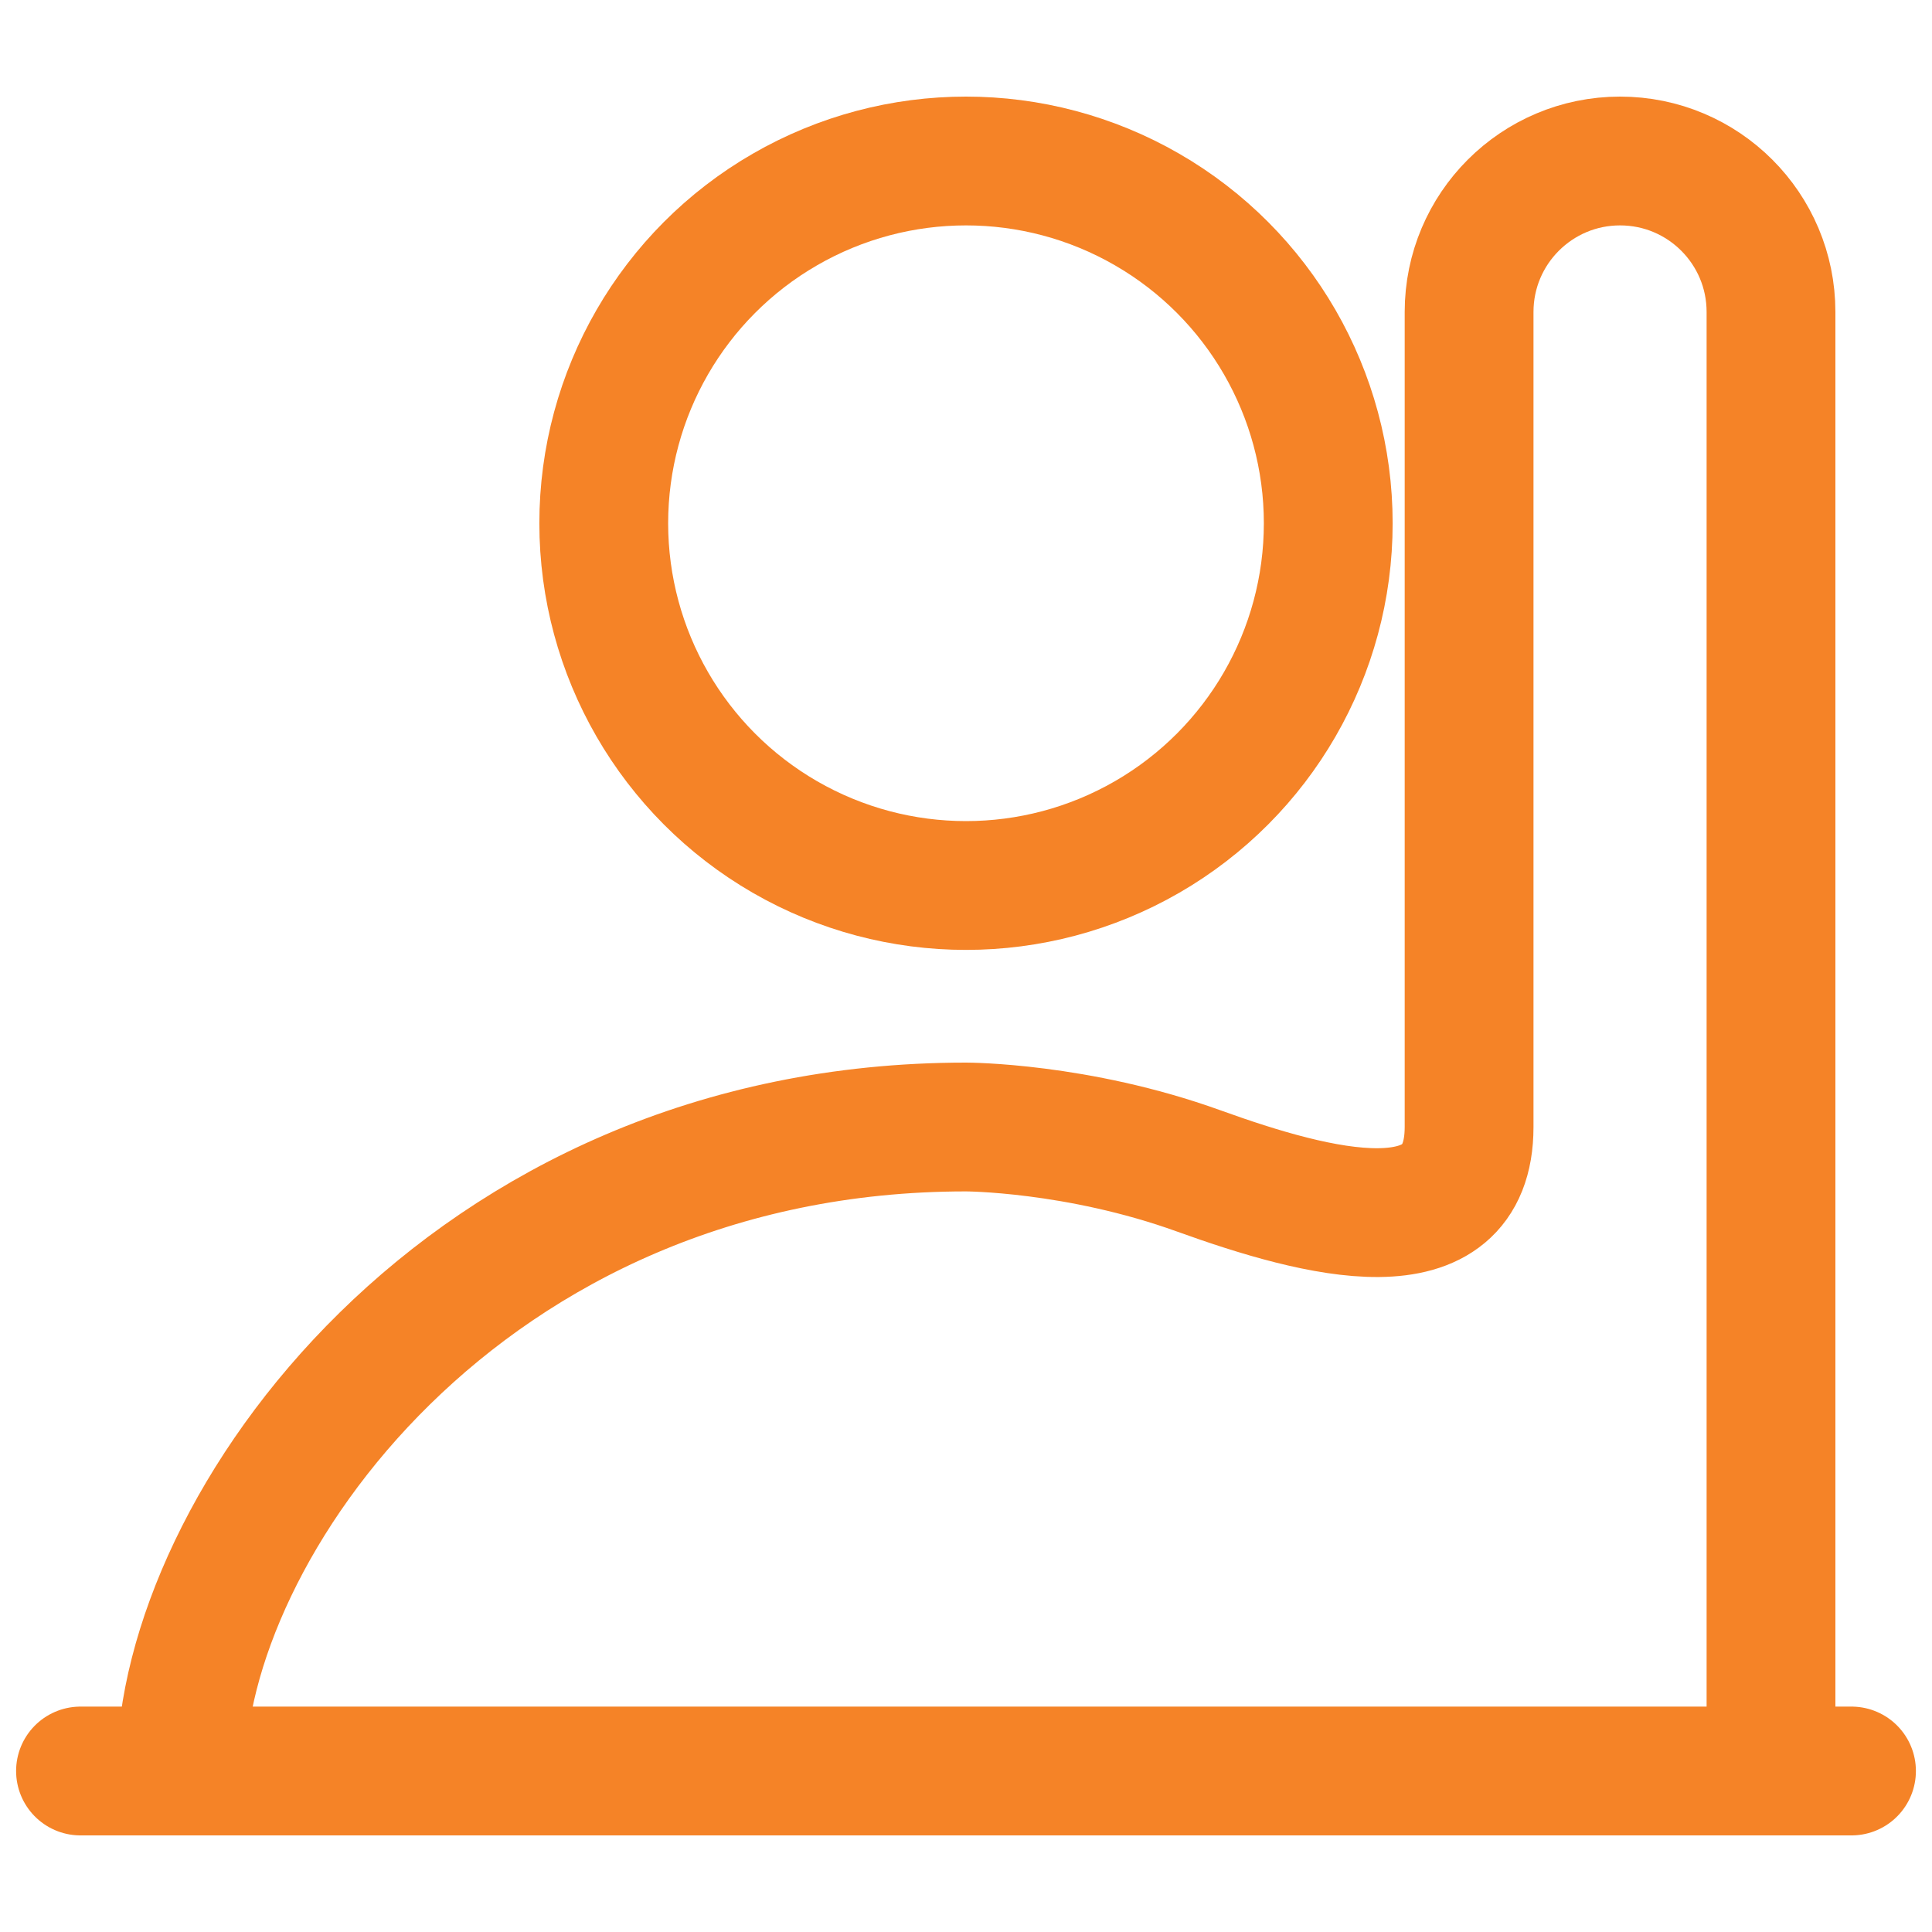
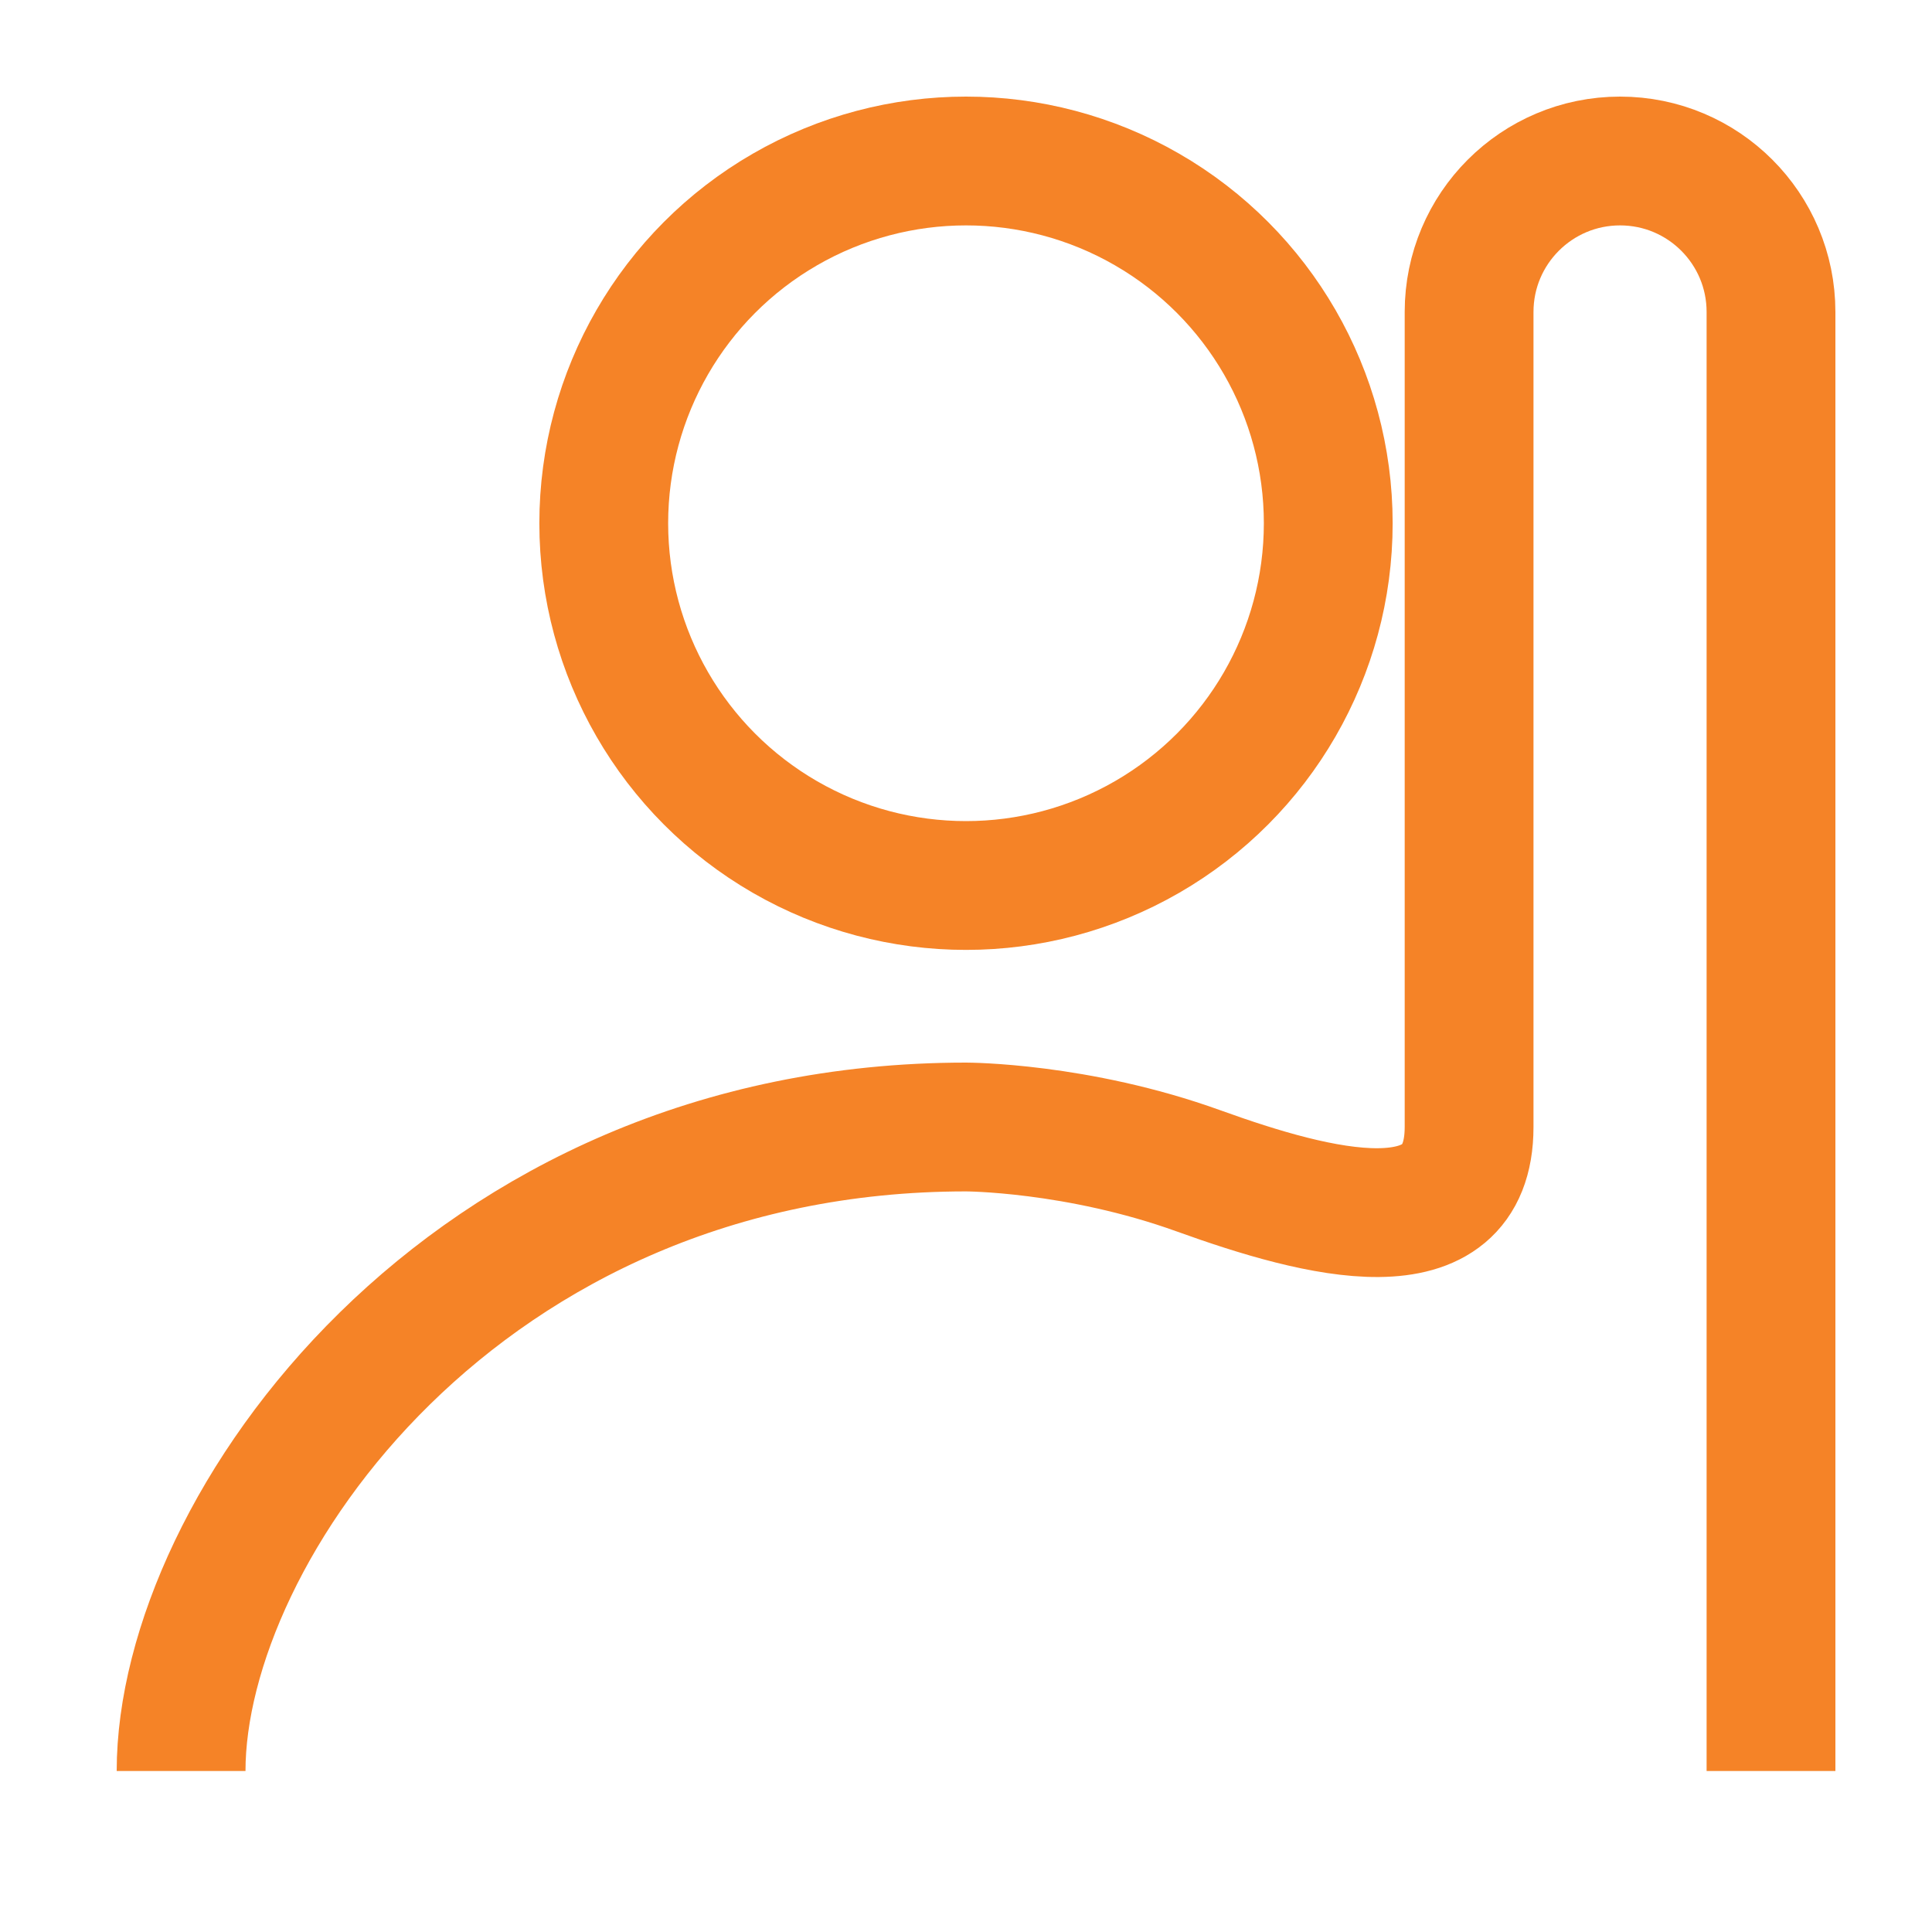
<svg xmlns="http://www.w3.org/2000/svg" width="30" height="30" viewBox="0 0 30 30" fill="none">
  <ellipse cx="15" cy="8.125" rx="5.625" ry="5.625" stroke="#F58327" stroke-width="2" stroke-linejoin="round" />
  <path d="M2.812 27.5C2.812 23.75 7.188 17.5 15 17.5C15 17.5 15 17.5 15 17.5C15 17.5 16.724 17.5 18.614 18.182C20.465 18.85 22.812 19.468 22.812 17.5V17.5V4.844C22.812 3.549 23.862 2.5 25.156 2.5V2.5C26.451 2.5 27.5 3.549 27.5 4.844V27.5" stroke="#F58327" stroke-width="2" />
-   <path d="M1.25 27.5L28.75 27.5" stroke="#F58327" stroke-width="2" stroke-linecap="round" stroke-linejoin="round" />
</svg>